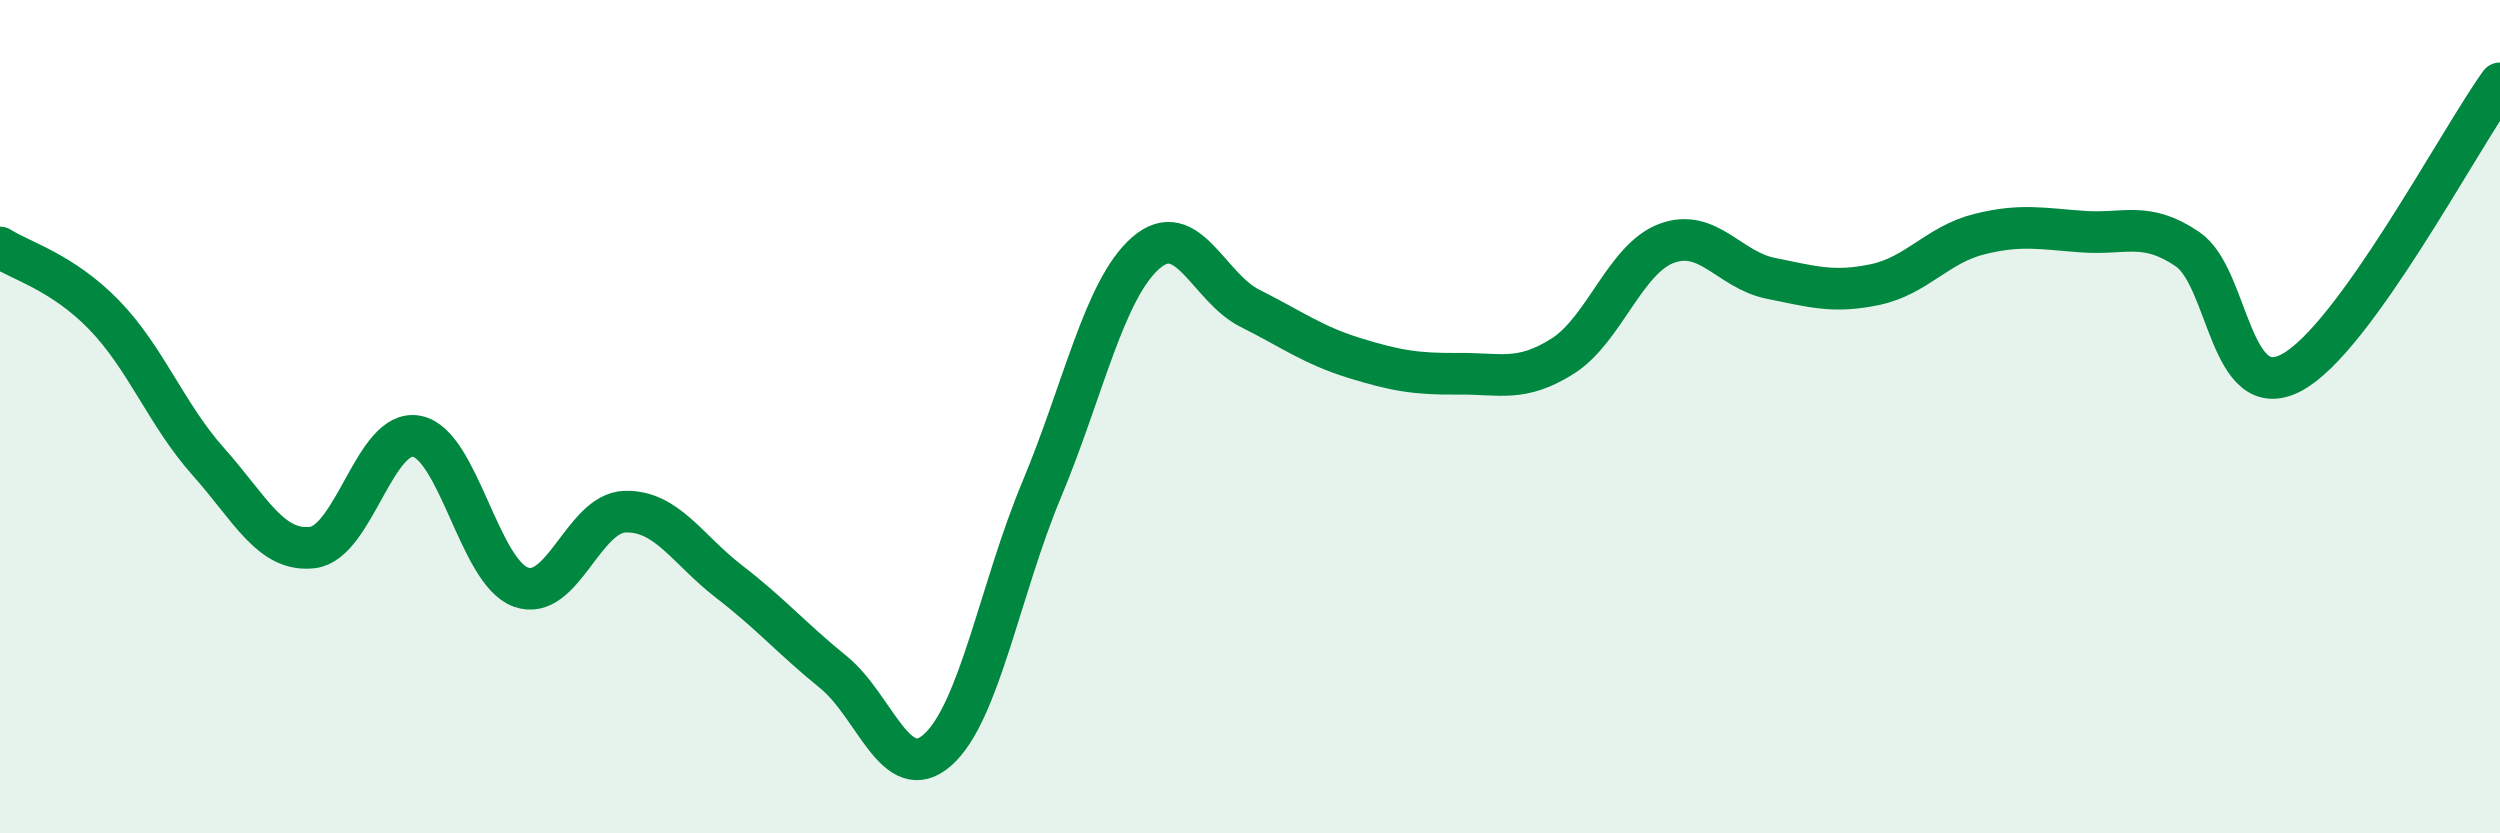
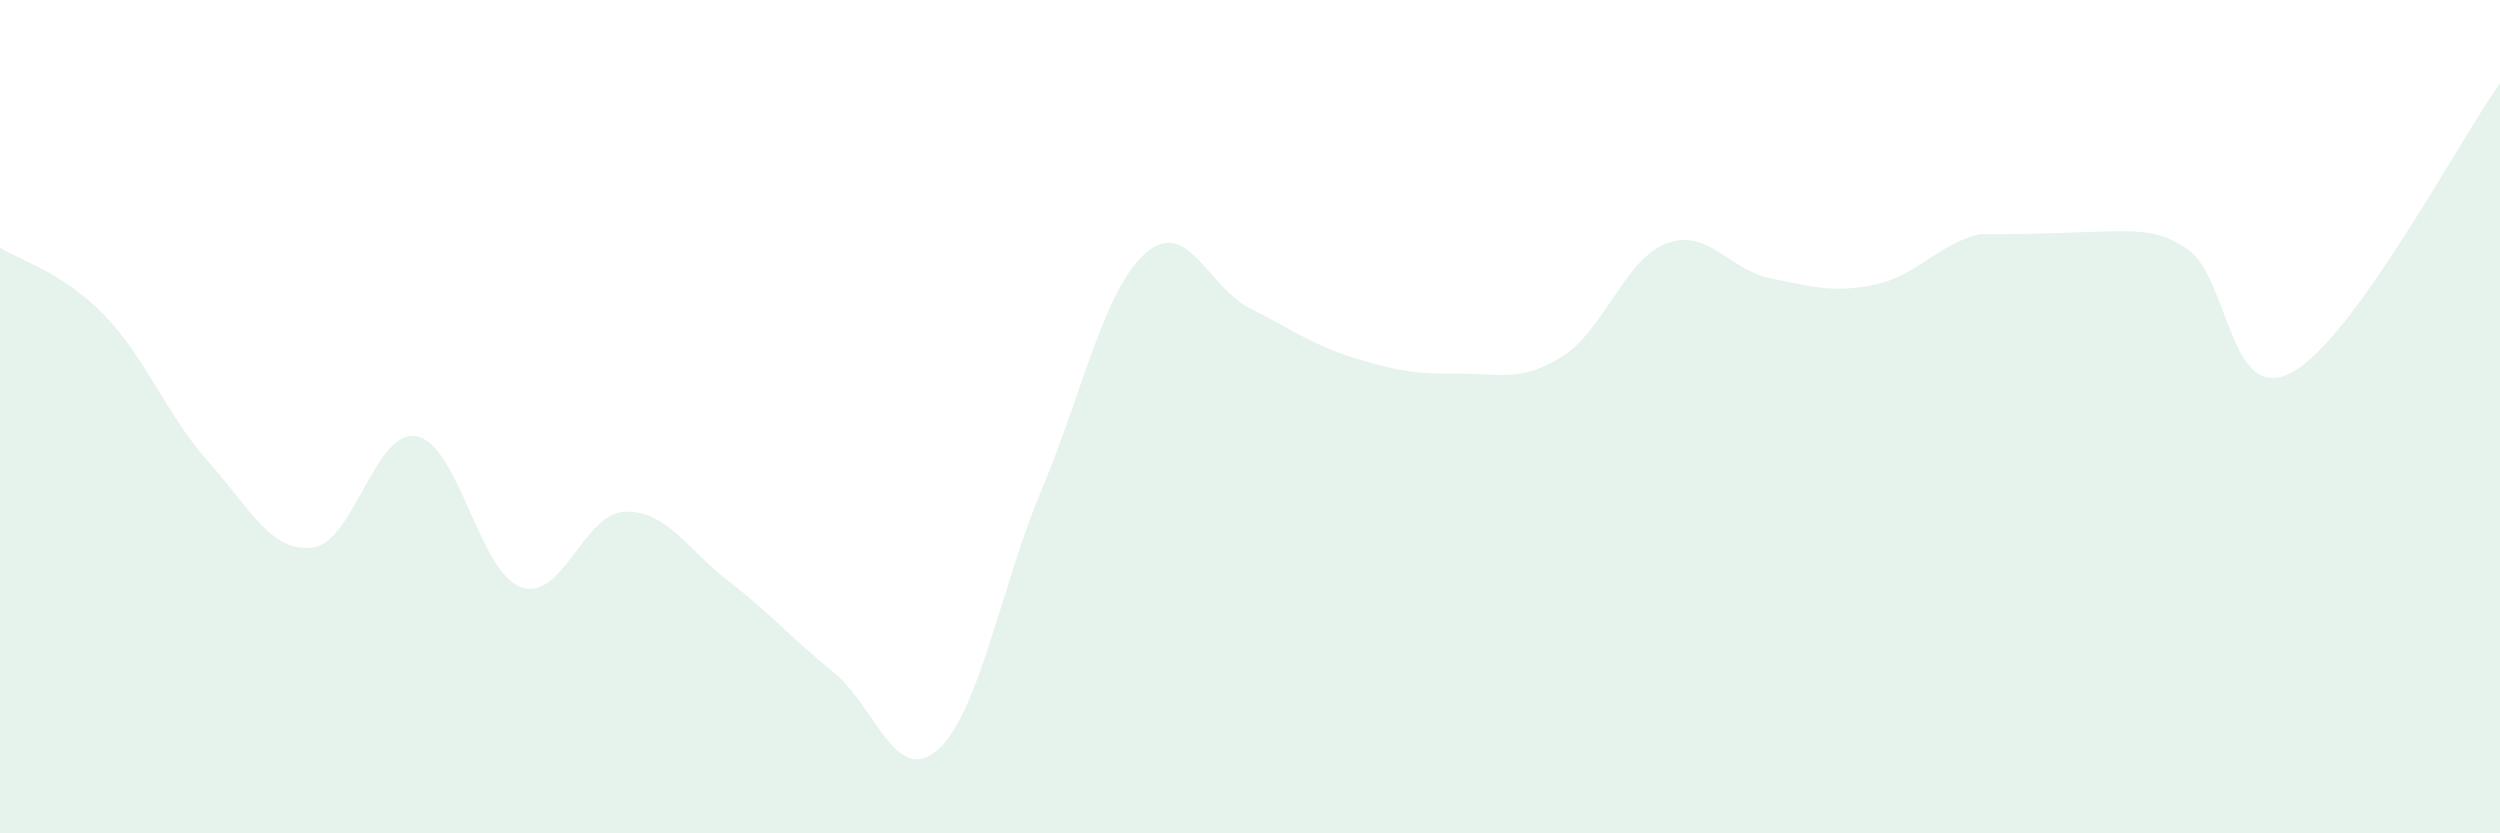
<svg xmlns="http://www.w3.org/2000/svg" width="60" height="20" viewBox="0 0 60 20">
-   <path d="M 0,5.94 C 0.5,6.26 1.5,6.53 2.5,7.56 C 3.5,8.59 4,9.96 5,11.08 C 6,12.2 6.5,13.26 7.5,13.14 C 8.5,13.02 9,10.28 10,10.47 C 11,10.66 11.5,13.73 12.5,14.09 C 13.5,14.45 14,12.31 15,12.28 C 16,12.25 16.5,13.19 17.5,13.96 C 18.5,14.73 19,15.32 20,16.13 C 21,16.94 21.5,18.88 22.5,18 C 23.5,17.12 24,14.14 25,11.75 C 26,9.36 26.5,6.94 27.5,6.07 C 28.5,5.2 29,6.9 30,7.4 C 31,7.9 31.5,8.28 32.5,8.59 C 33.5,8.9 34,8.98 35,8.97 C 36,8.96 36.5,9.18 37.5,8.55 C 38.5,7.92 39,6.21 40,5.84 C 41,5.47 41.5,6.48 42.5,6.68 C 43.5,6.88 44,7.04 45,6.83 C 46,6.62 46.5,5.87 47.5,5.62 C 48.5,5.37 49,5.49 50,5.56 C 51,5.63 51.5,5.3 52.5,5.98 C 53.5,6.66 53.5,9.74 55,8.94 C 56.5,8.14 59,3.39 60,2L60 20L0 20Z" fill="#008740" opacity="0.1" stroke-linecap="round" stroke-linejoin="round" />
-   <path d="M 0,5.94 C 0.5,6.26 1.5,6.53 2.5,7.56 C 3.5,8.59 4,9.96 5,11.08 C 6,12.2 6.5,13.26 7.5,13.14 C 8.5,13.02 9,10.28 10,10.47 C 11,10.66 11.5,13.73 12.5,14.09 C 13.5,14.45 14,12.31 15,12.28 C 16,12.25 16.5,13.19 17.5,13.96 C 18.5,14.73 19,15.32 20,16.13 C 21,16.94 21.5,18.88 22.5,18 C 23.5,17.12 24,14.14 25,11.75 C 26,9.36 26.5,6.94 27.5,6.07 C 28.5,5.2 29,6.9 30,7.4 C 31,7.9 31.5,8.28 32.5,8.59 C 33.5,8.9 34,8.98 35,8.97 C 36,8.96 36.5,9.18 37.5,8.55 C 38.5,7.92 39,6.21 40,5.84 C 41,5.47 41.5,6.48 42.5,6.68 C 43.5,6.88 44,7.04 45,6.83 C 46,6.62 46.5,5.87 47.5,5.62 C 48.5,5.37 49,5.49 50,5.56 C 51,5.63 51.5,5.3 52.5,5.98 C 53.5,6.66 53.5,9.74 55,8.94 C 56.5,8.14 59,3.39 60,2" stroke="#008740" stroke-width="1" fill="none" stroke-linecap="round" stroke-linejoin="round" />
+   <path d="M 0,5.94 C 0.5,6.26 1.5,6.53 2.5,7.56 C 3.5,8.59 4,9.96 5,11.08 C 6,12.2 6.5,13.26 7.5,13.14 C 8.5,13.02 9,10.28 10,10.47 C 11,10.66 11.5,13.73 12.5,14.09 C 13.5,14.45 14,12.31 15,12.28 C 16,12.25 16.5,13.19 17.5,13.96 C 18.5,14.73 19,15.32 20,16.13 C 21,16.94 21.5,18.88 22.5,18 C 23.5,17.12 24,14.14 25,11.75 C 26,9.36 26.5,6.94 27.5,6.07 C 28.5,5.2 29,6.9 30,7.4 C 31,7.9 31.5,8.28 32.5,8.59 C 33.5,8.9 34,8.98 35,8.97 C 36,8.96 36.5,9.18 37.5,8.55 C 38.5,7.92 39,6.21 40,5.84 C 41,5.47 41.5,6.48 42.5,6.68 C 43.5,6.88 44,7.04 45,6.83 C 46,6.62 46.5,5.87 47.5,5.62 C 51,5.63 51.5,5.3 52.5,5.98 C 53.5,6.66 53.5,9.74 55,8.94 C 56.5,8.14 59,3.39 60,2L60 20L0 20Z" fill="#008740" opacity="0.1" stroke-linecap="round" stroke-linejoin="round" />
</svg>